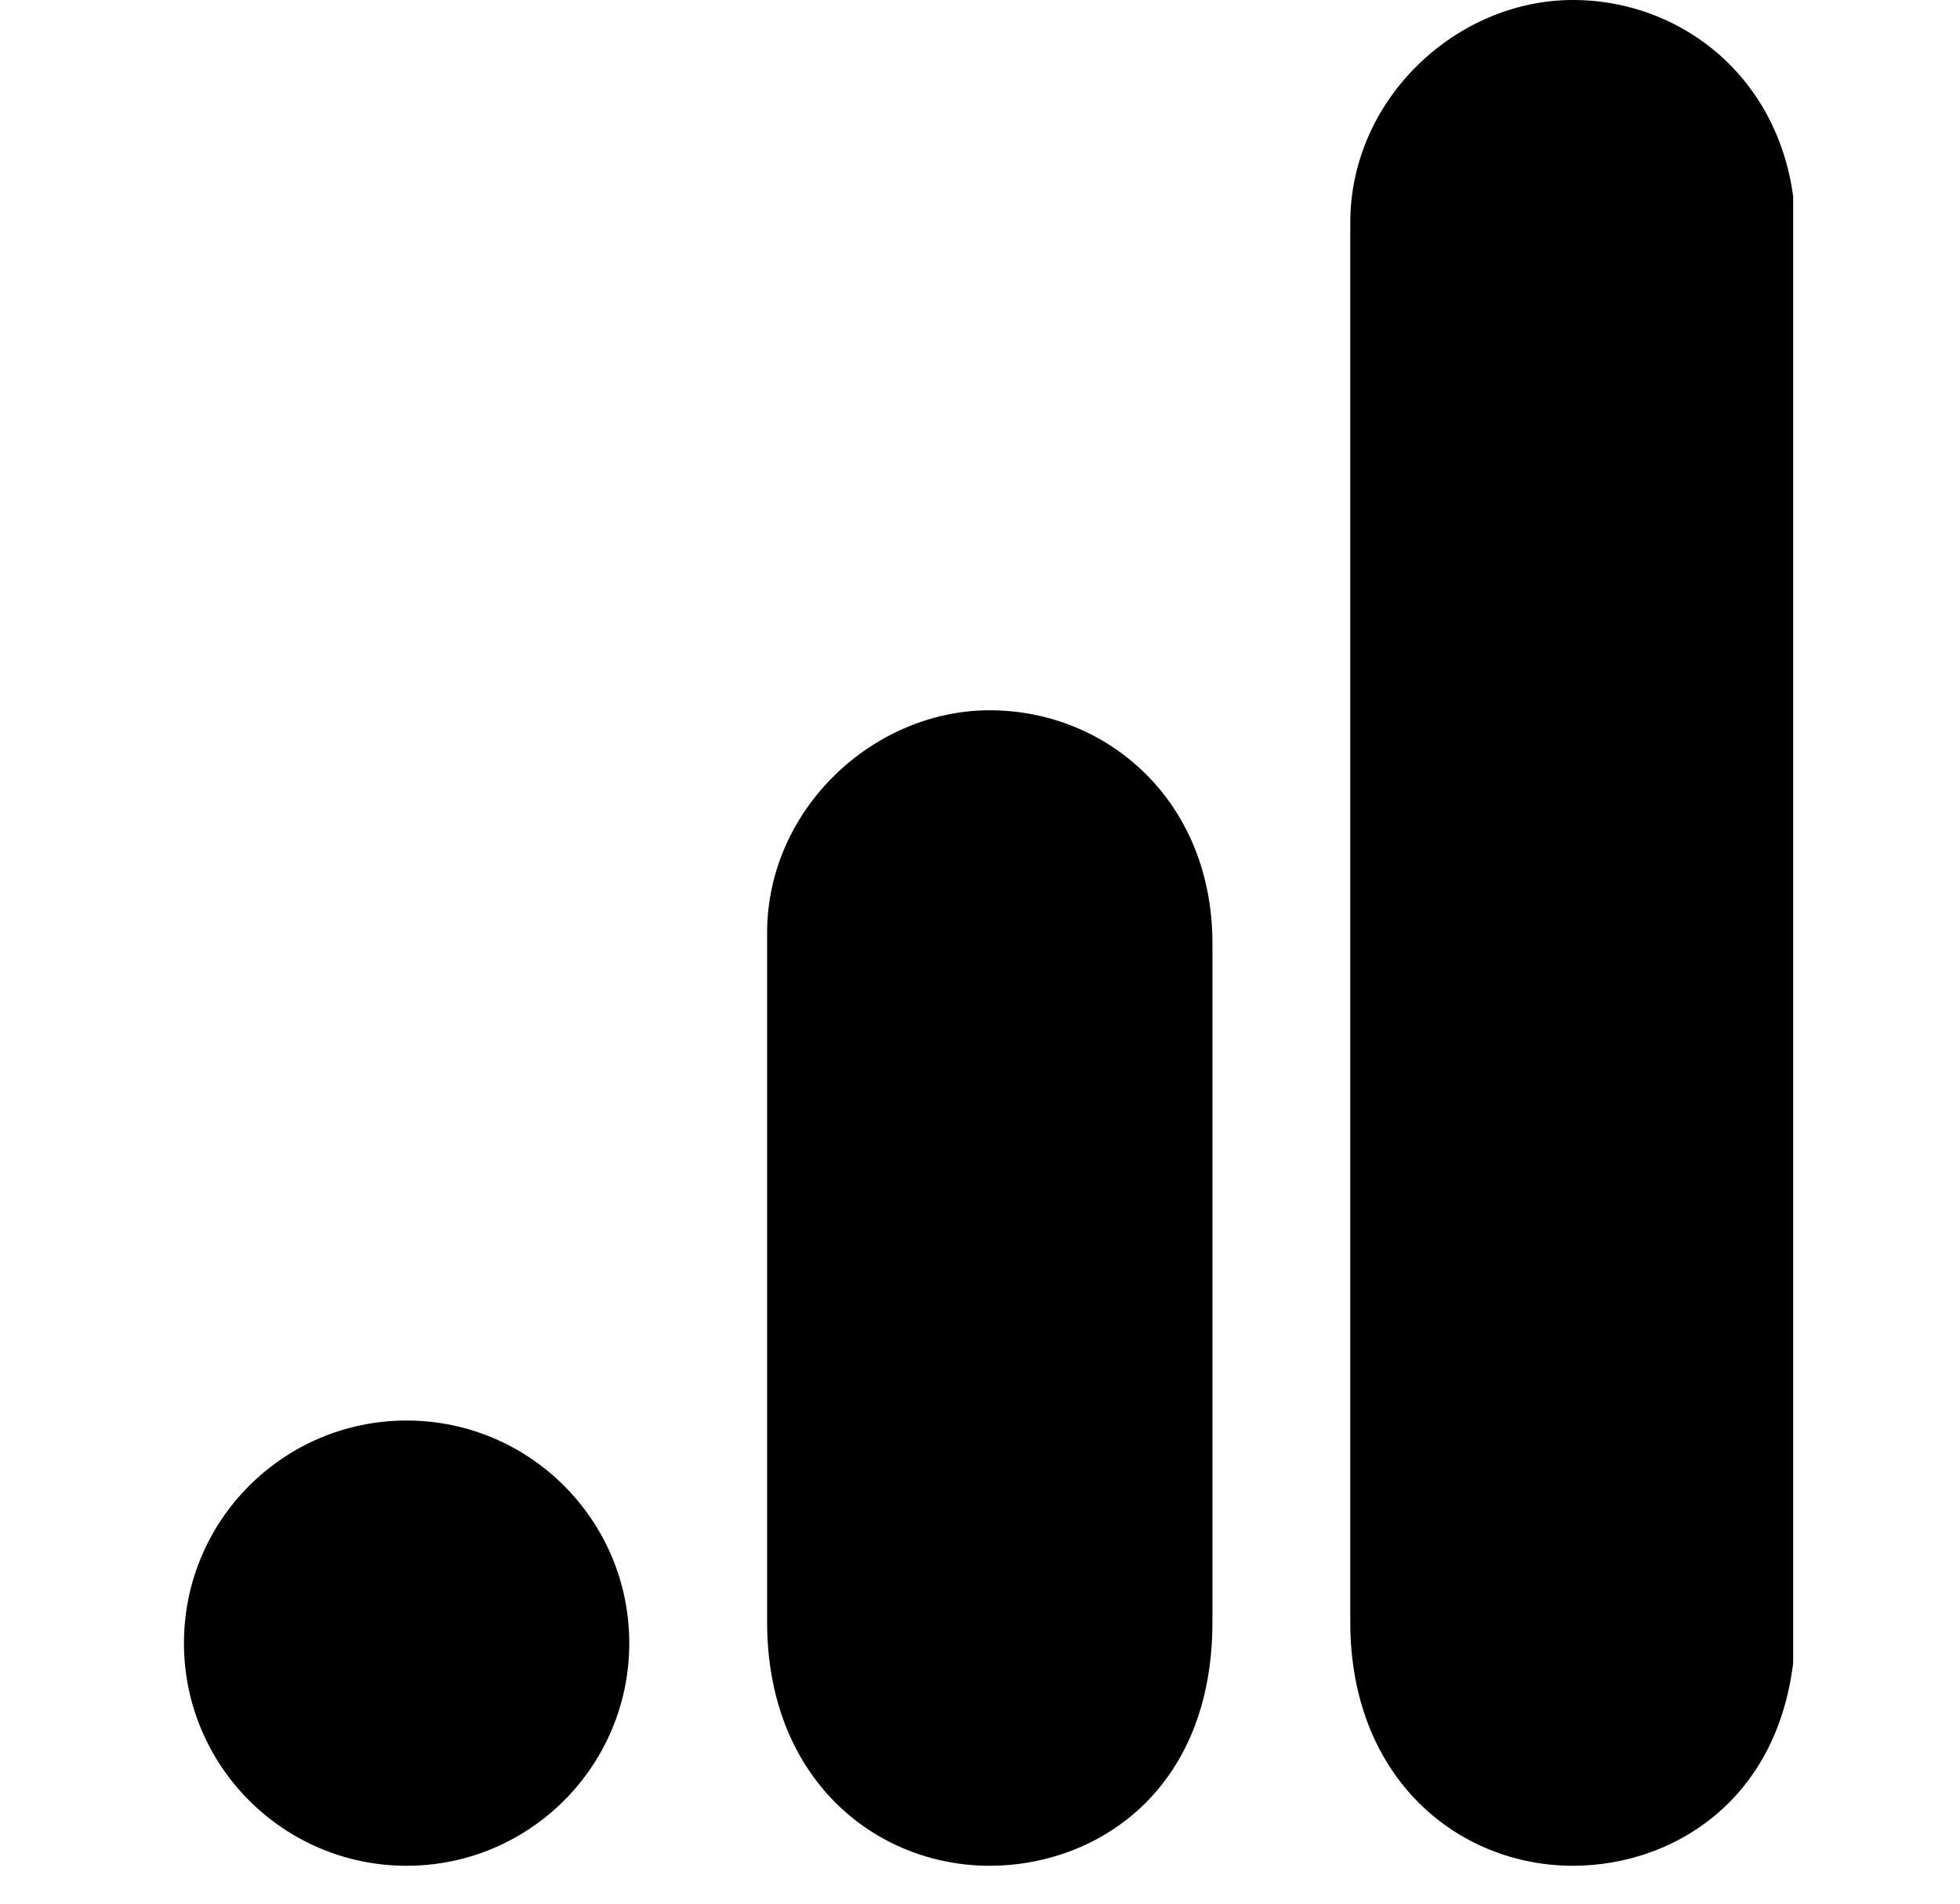
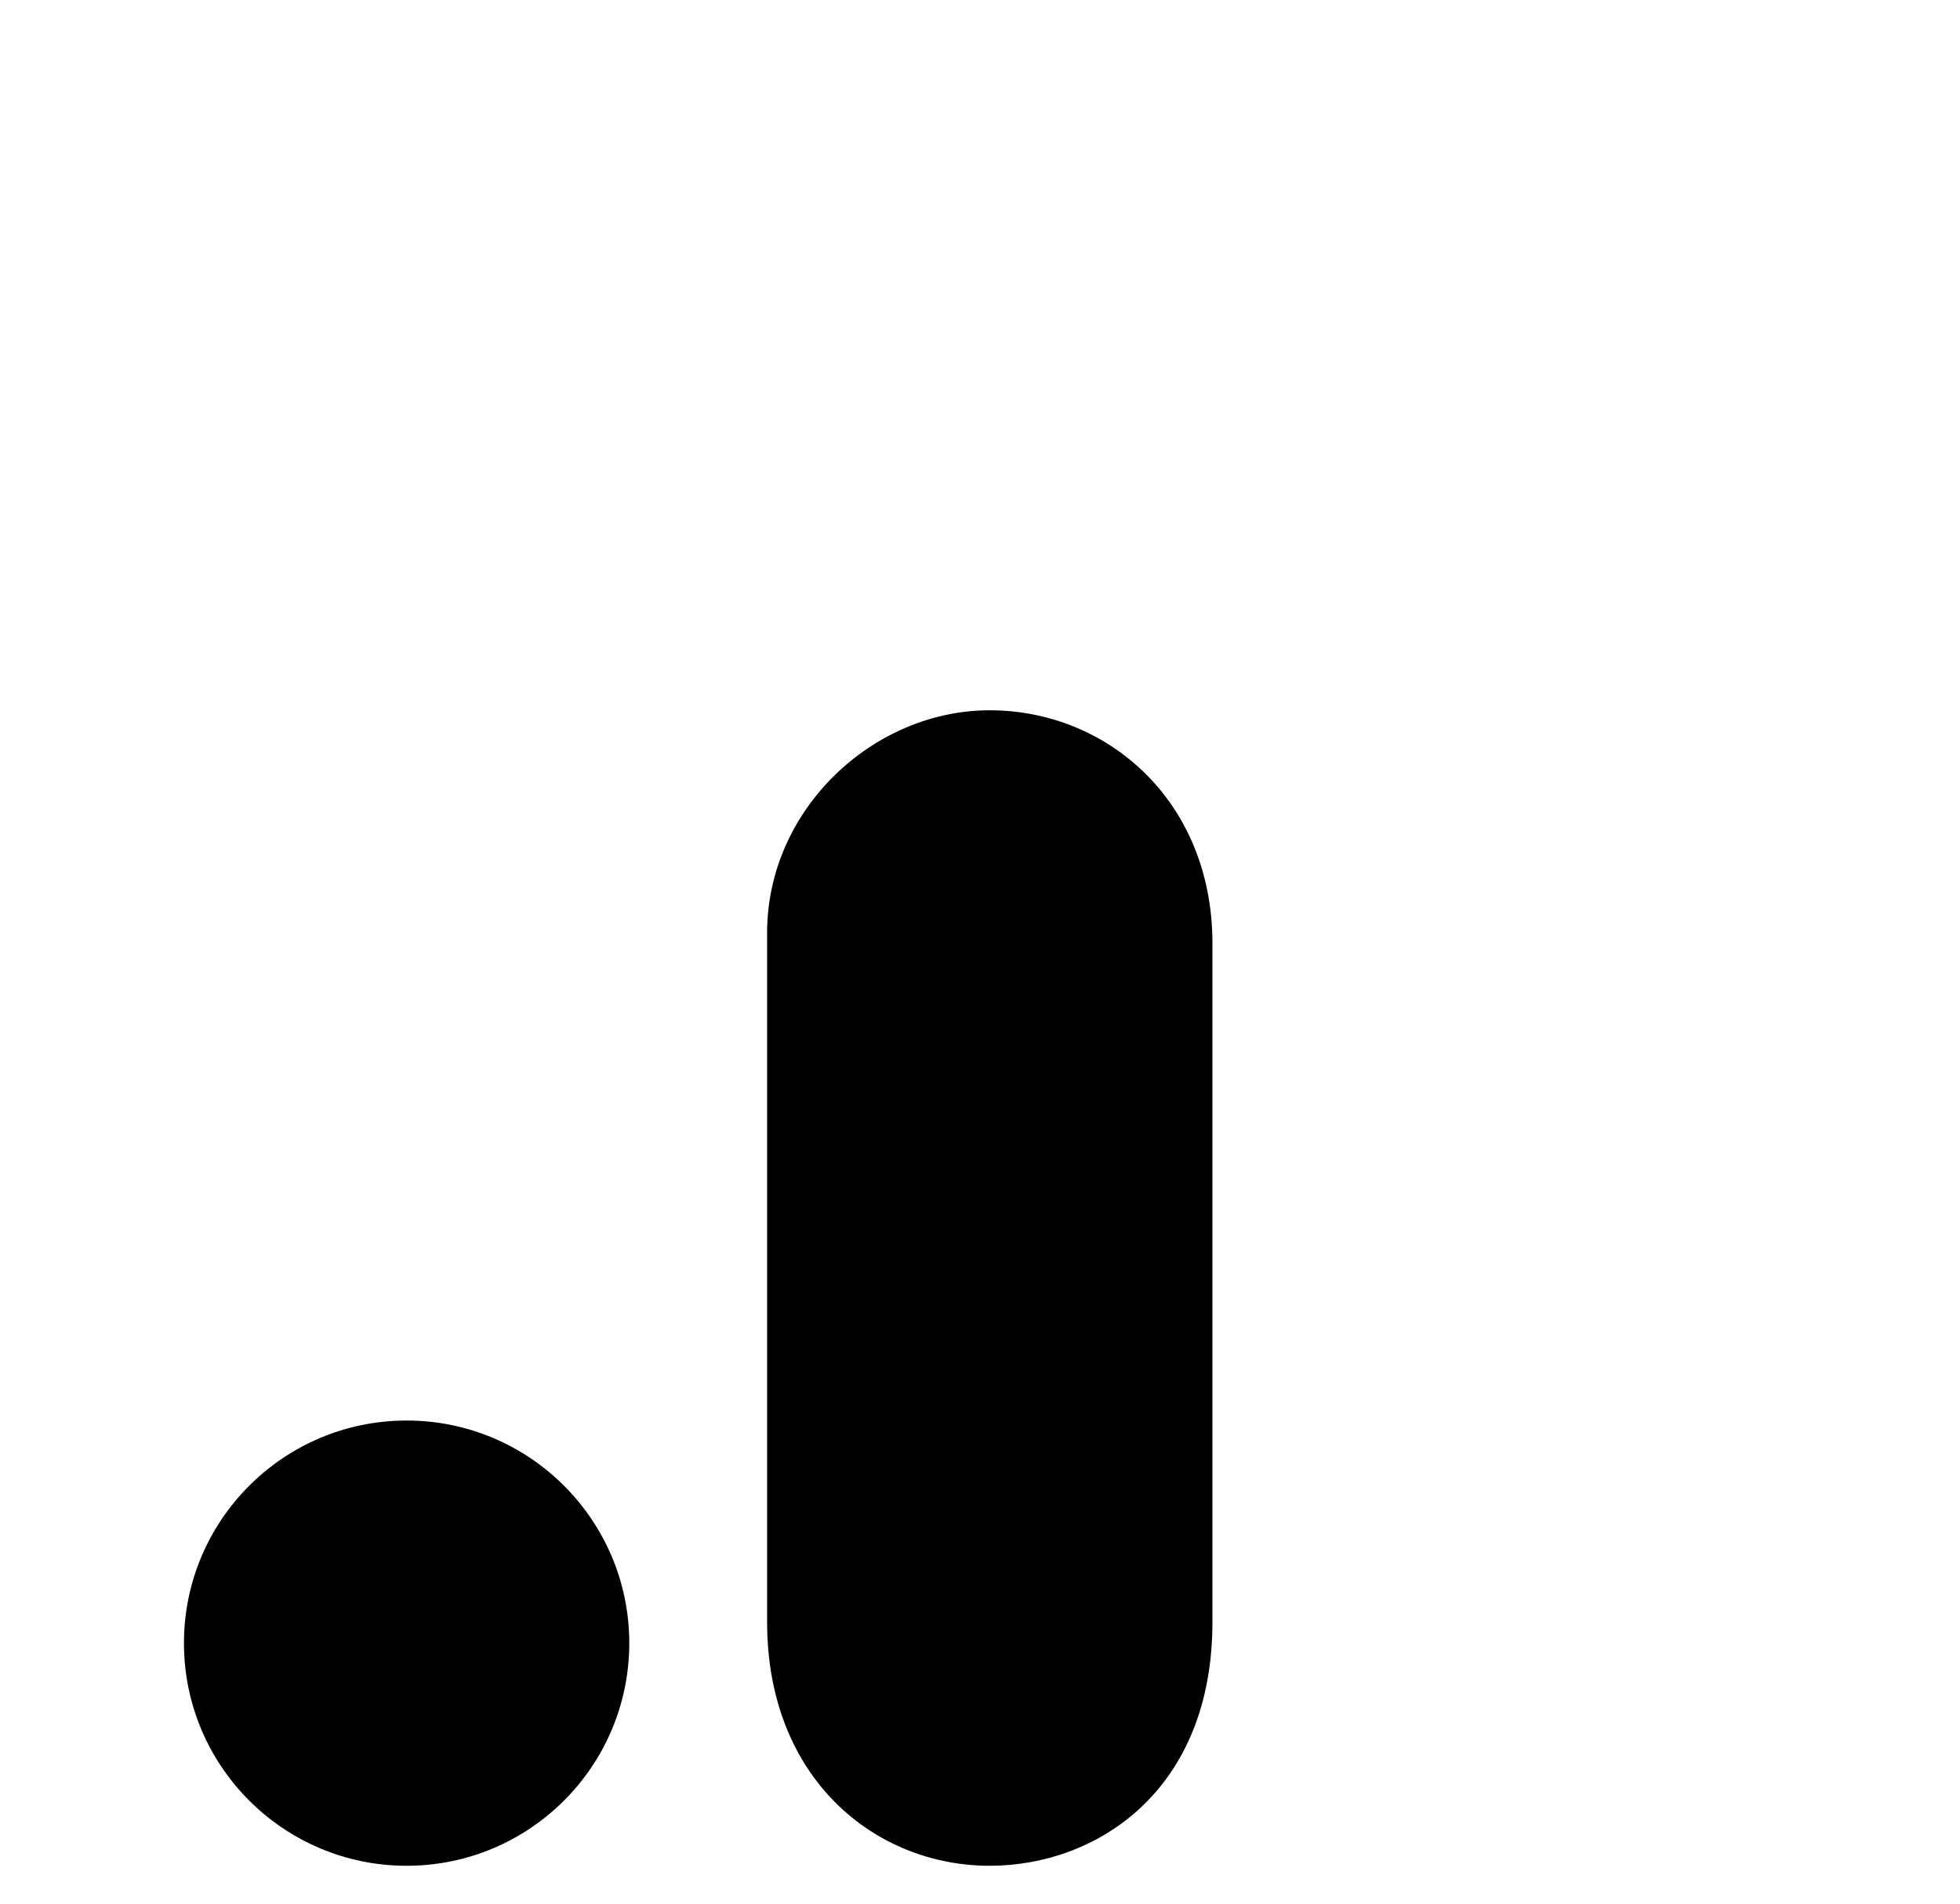
<svg xmlns="http://www.w3.org/2000/svg" width="105" height="102" viewBox="0 0 105 102" fill="none">
  <g clip-path="url(#clip0_493_2191)">
-     <path d="M72.336 11.928V86.906C72.336 95.302 78.123 99.97 84.264 99.97C89.945 99.97 96.193 95.994 96.193 86.906V12.496C96.193 4.81 90.513 0 84.264 0C78.016 0 72.336 5.307 72.336 11.928Z" fill="black" />
    <path d="M41.095 49.985V86.906C41.095 95.302 46.882 99.97 53.023 99.97C58.703 99.97 64.952 95.994 64.952 86.906V50.553C64.952 42.867 59.272 38.057 53.023 38.057C46.775 38.057 41.095 43.364 41.095 49.985V49.985Z" fill="black" />
    <path d="M33.711 88.042C33.711 94.627 28.368 99.97 21.783 99.97C15.198 99.97 9.855 94.627 9.855 88.042C9.855 81.456 15.198 76.113 21.783 76.113C28.368 76.113 33.711 81.456 33.711 88.042Z" fill="black" />
  </g>
  <defs>
    <clipPath id="clip0_493_2191">
      <rect width="86.207" height="102" fill="white" transform="translate(9.855)" />
    </clipPath>
  </defs>
</svg>